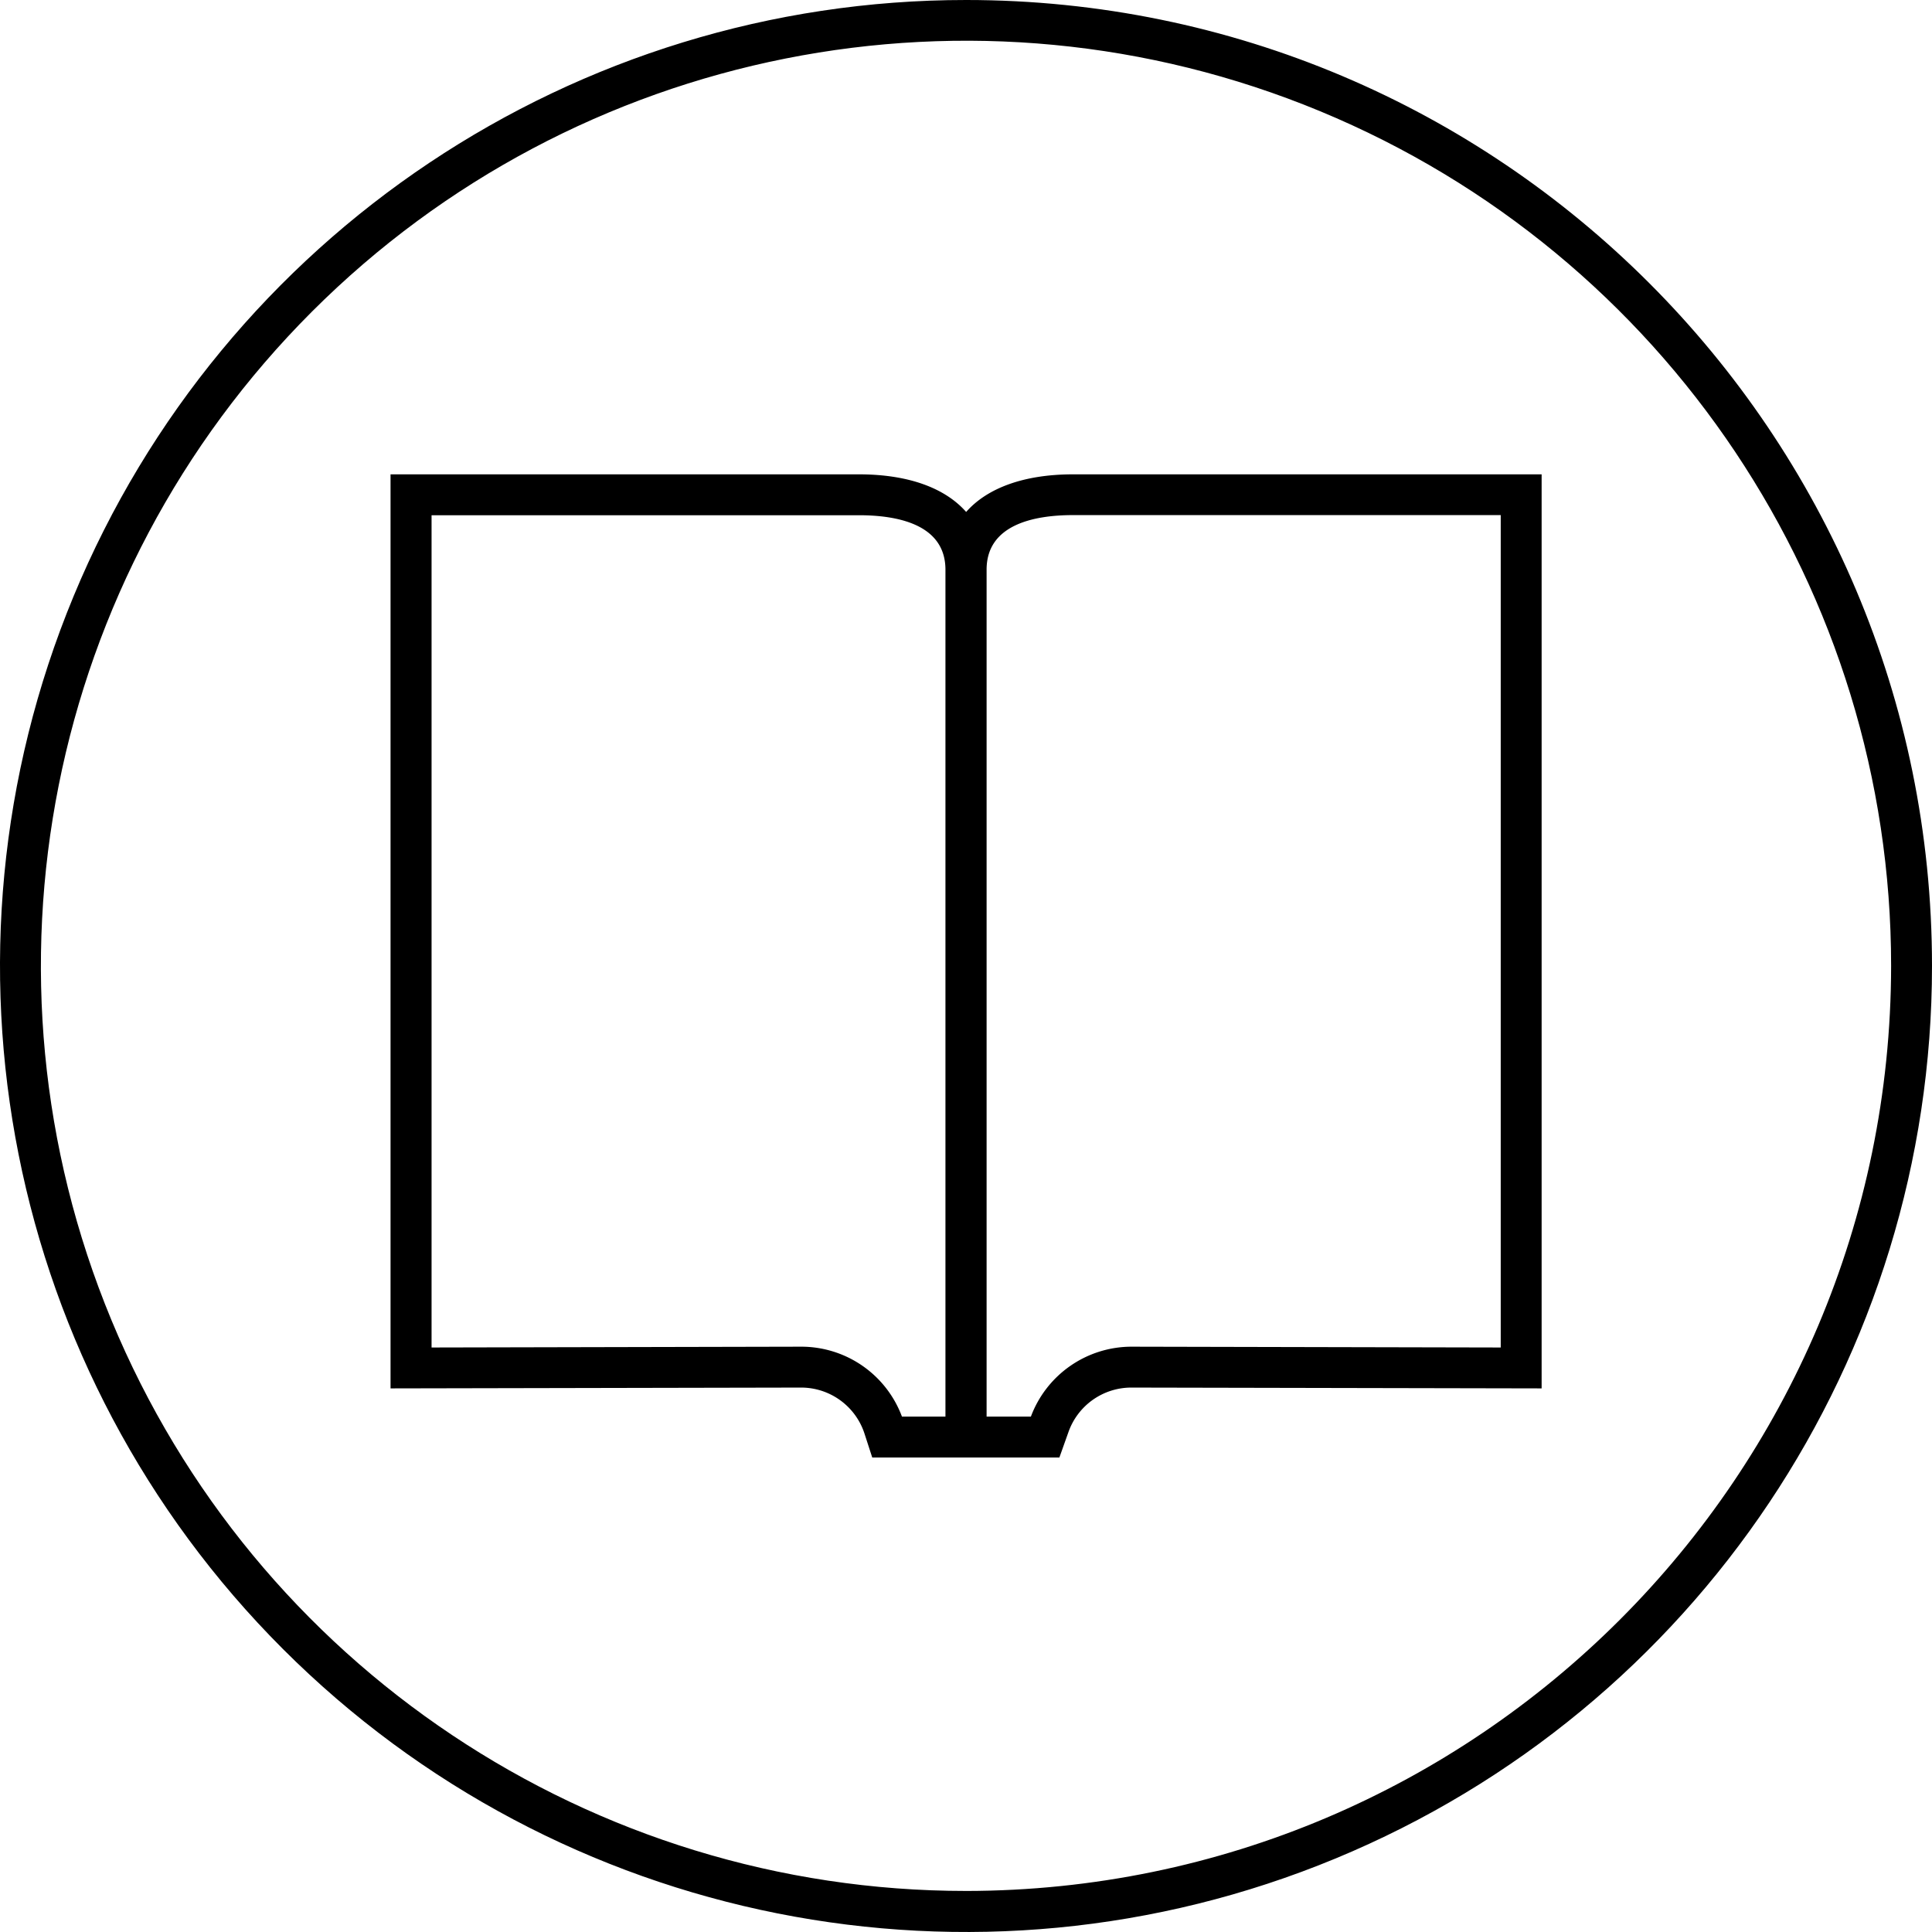
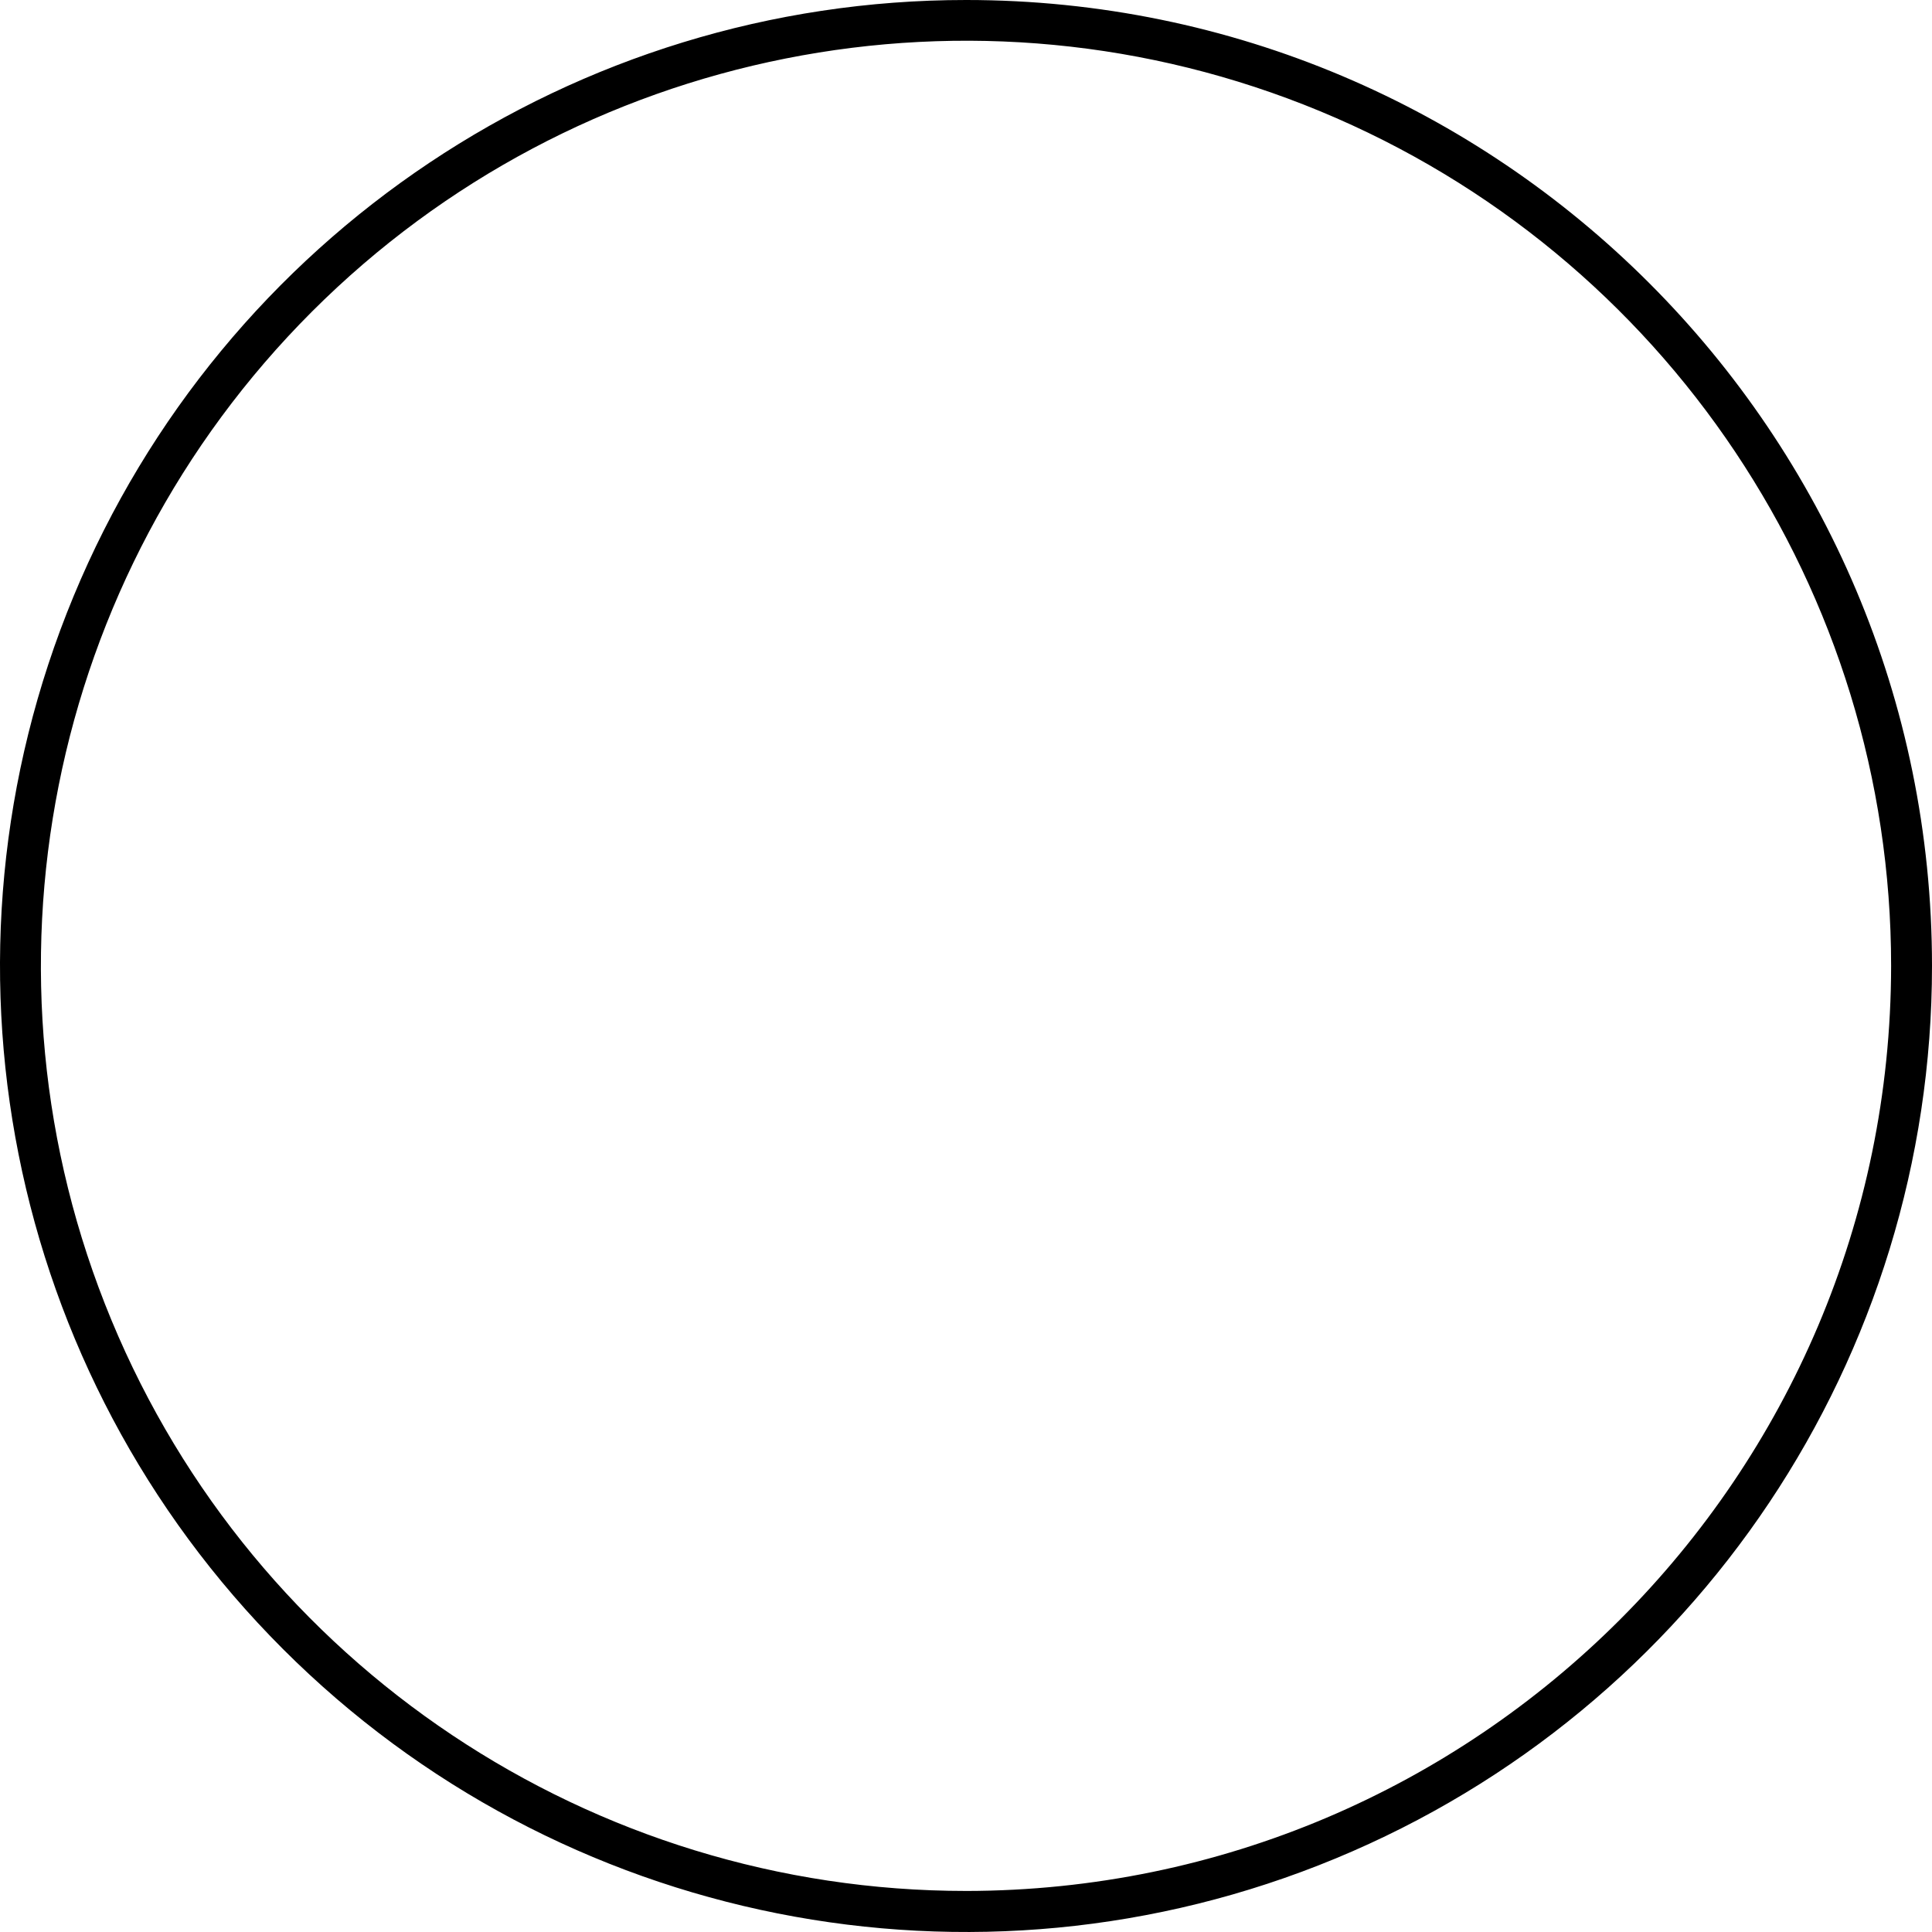
<svg xmlns="http://www.w3.org/2000/svg" width="160" height="160" viewBox="0 0 160 160">
  <path d="M80.013 156.6c-30.99.005-58.93-18.66-70.79-47.289-11.861-28.63-5.307-61.584 16.605-83.497C47.74 3.902 80.696-2.652 109.325 9.21c28.629 11.86 47.293 39.8 47.289 70.79-.05 42.285-34.317 76.551-76.602 76.601Zm0-156.6C47.655-.005 18.48 19.484 6.094 49.377-6.29 79.27.551 113.68 23.43 136.563c22.878 22.881 57.288 29.728 87.183 17.346C140.508 141.528 160 112.356 160 79.999 160 35.82 124.19.006 80.013 0Z" />
-   <path d="m124.284 111.594-30.58-.067a8.906 8.906 0 0 0-8.33 5.79h-3.668V47.173c0-3.714 3.894-4.515 7.156-4.515h35.422v68.936Zm-45.965 5.723h-3.623a8.895 8.895 0 0 0-8.342-5.79l-30.614.067V42.669h35.39c3.273 0 7.168.79 7.168 4.515v70.145l.022-.012Zm1.694-74.919c-1.762-1.998-4.81-3.115-8.884-3.115H32.343v75.698l34-.068a5.52 5.52 0 0 1 5.248 3.804l.644 1.987h15.499l.756-2.122a5.52 5.52 0 0 1 5.215-3.669l33.966.068V39.283H88.862c-4.052 0-7.1 1.128-8.85 3.115Z" />
</svg>